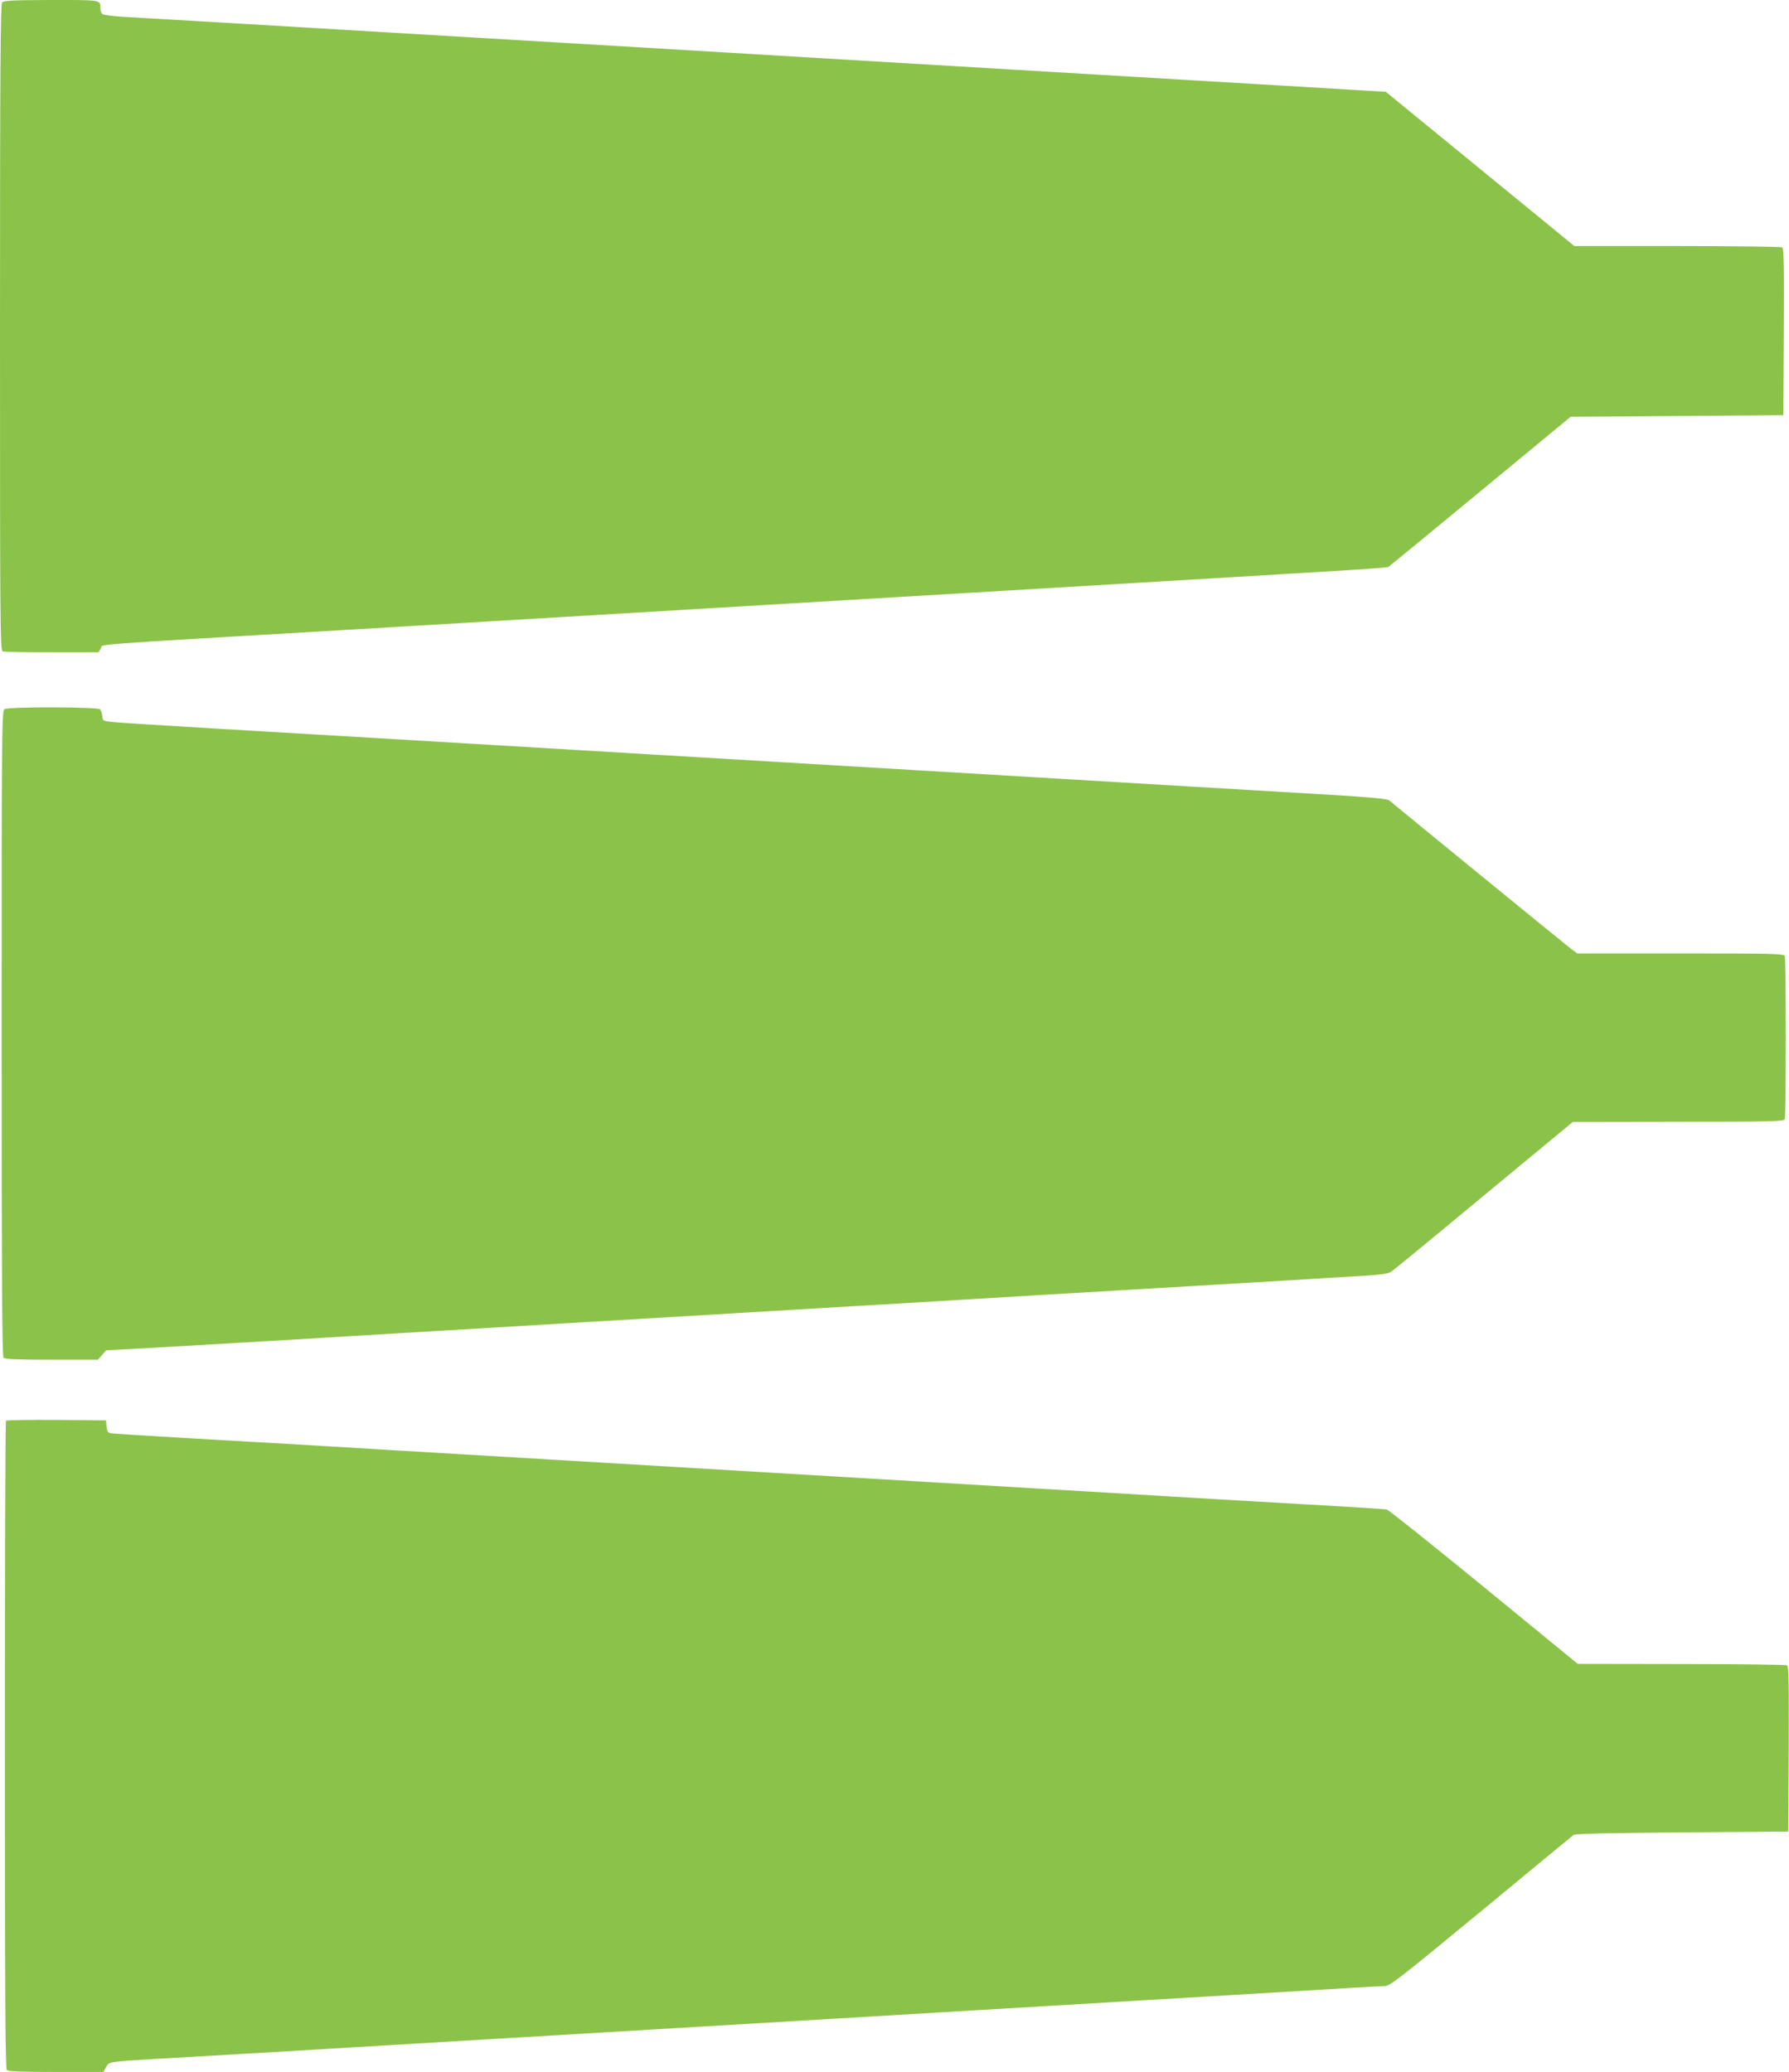
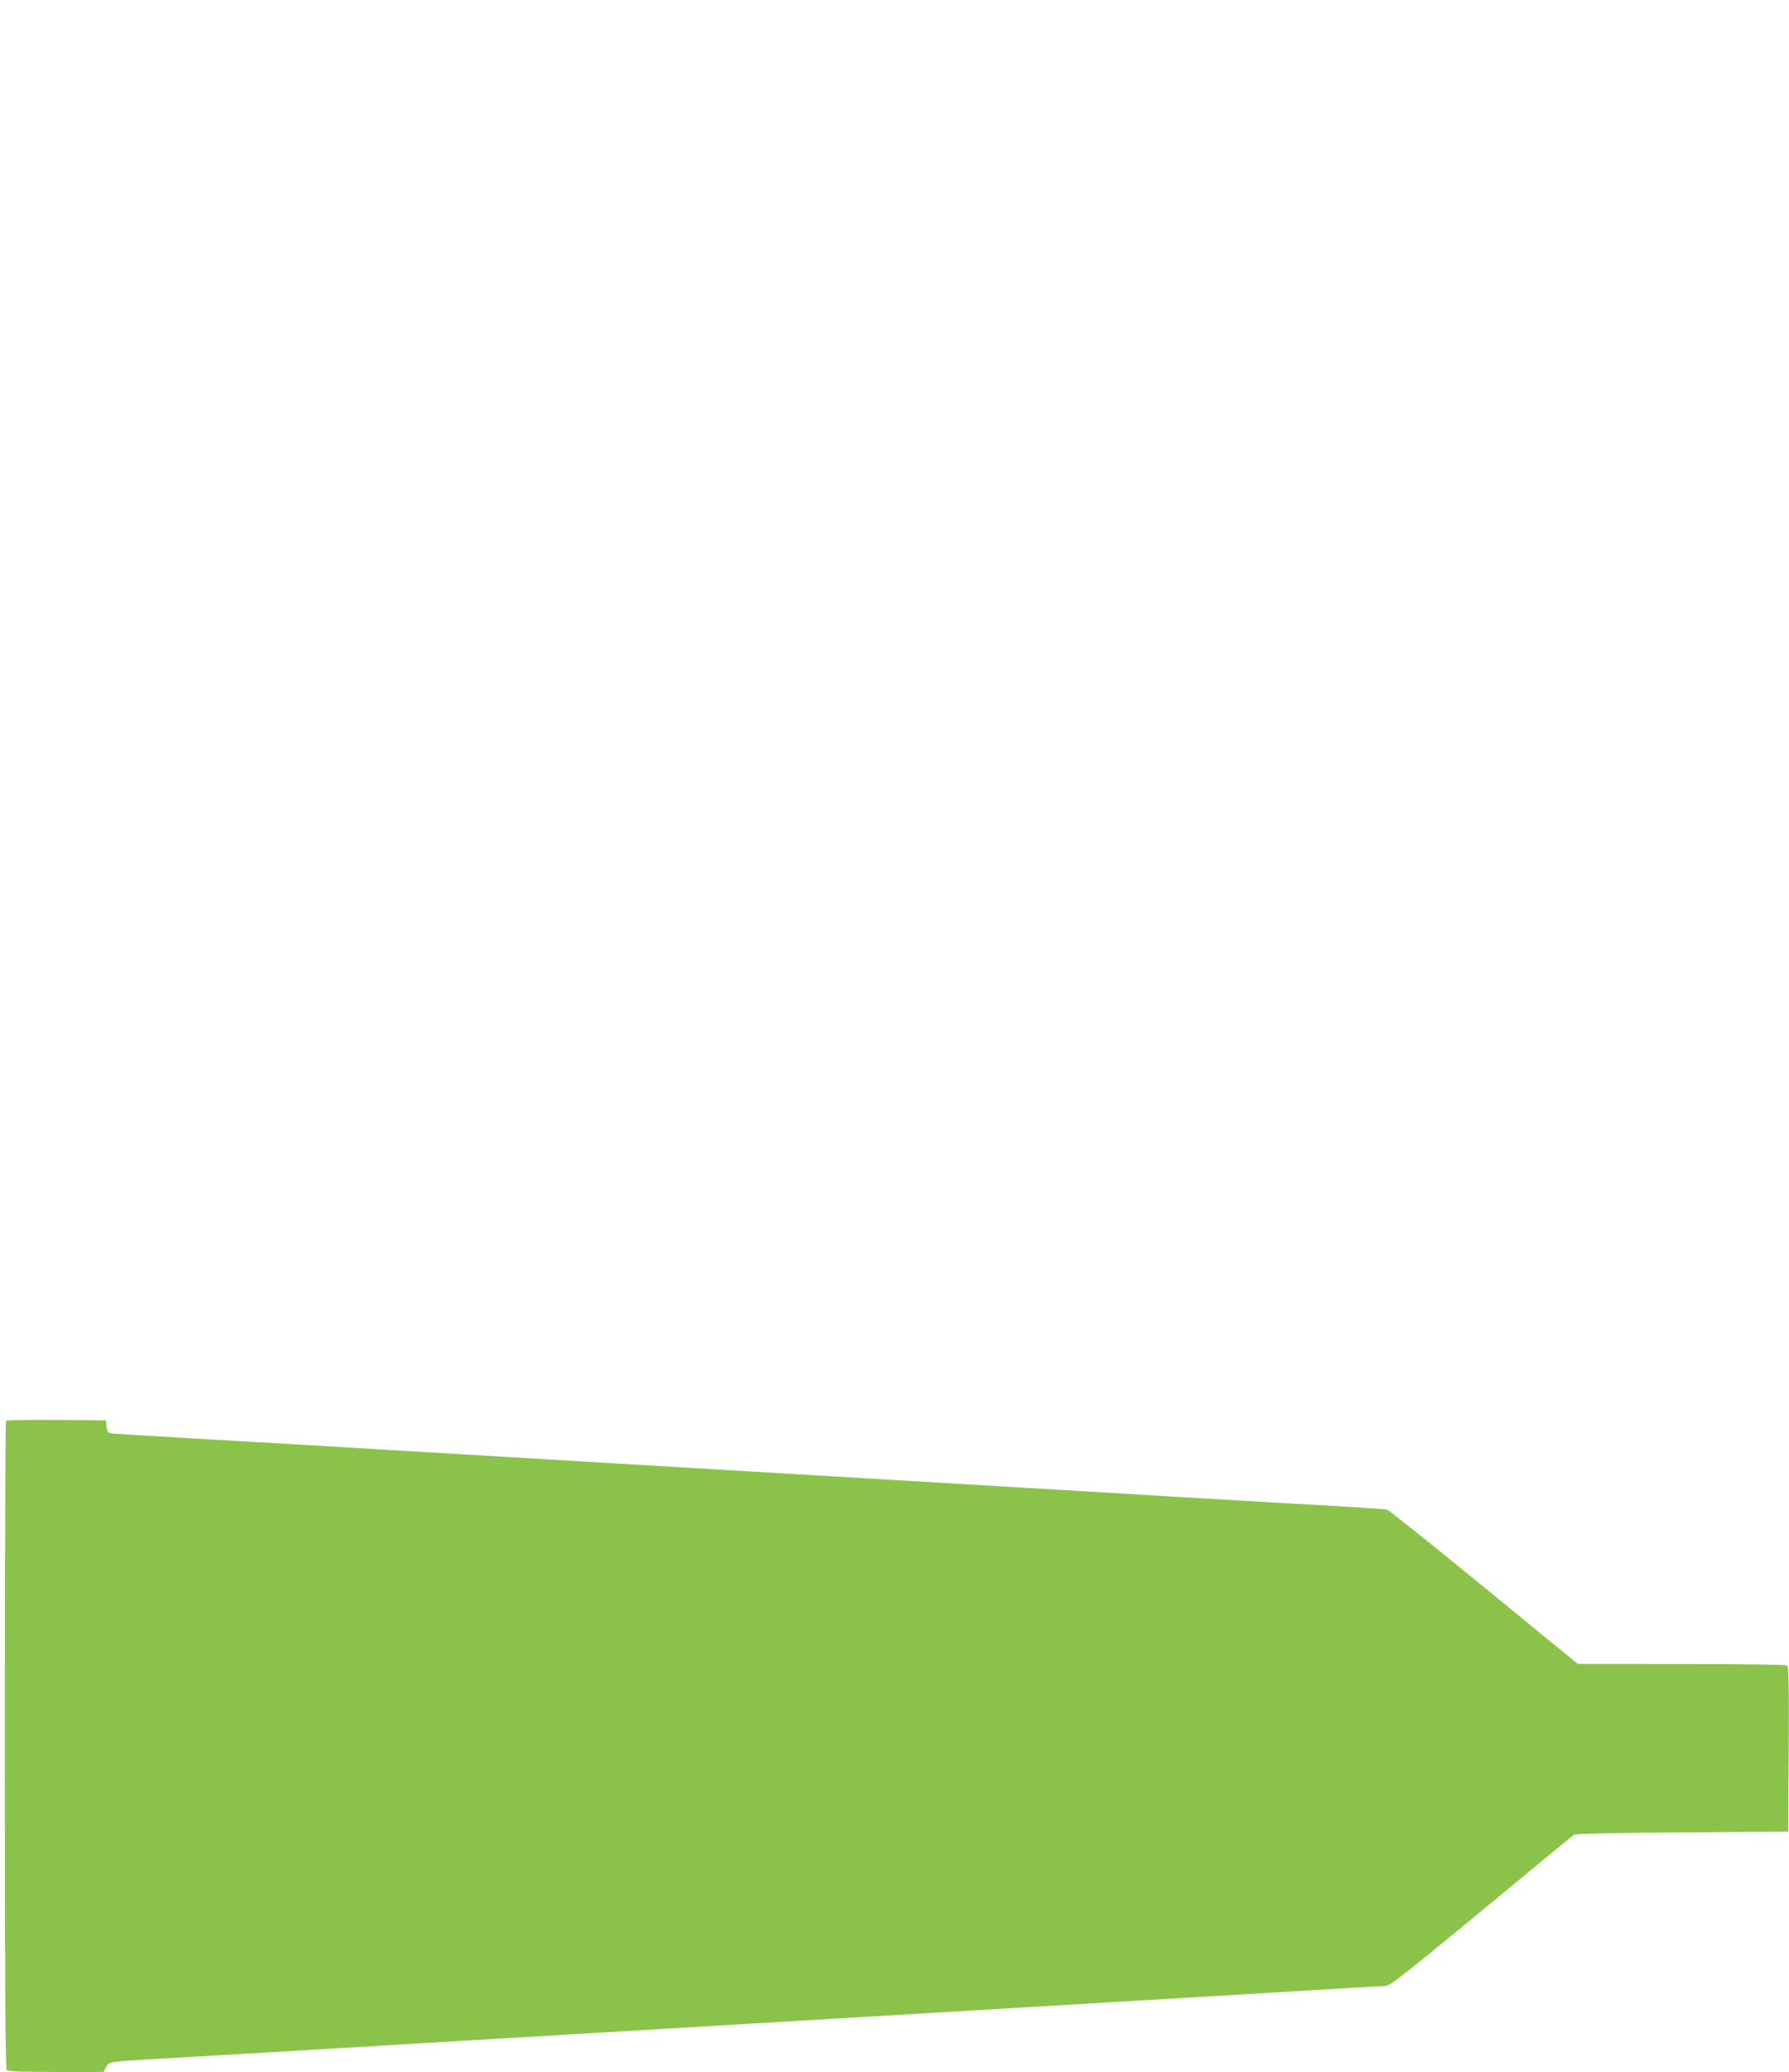
<svg xmlns="http://www.w3.org/2000/svg" version="1.0" width="1105pt" height="1280pt" viewBox="0 0 1105 1280" preserveAspectRatio="xMidYMid meet">
  <g transform="translate(0,1280) scale(0.1,-0.1)" fill="#8bc34a" stroke="none">
-     <path d="M13 12785 c-10 -11 -13 -427 -13 -2009 0 -1809 1 -1994 16 -2000 9 -3 145 -6 304 -6 l288 0 15 24 c20 29 -162 16 1537 116 190 11 568 34 840 50 272 16 650 39 840 50 190 11 568 34 840 50 272 16 650 39 840 50 190 11 494 29 675 40 182 11 634 38 1005 60 1235 73 1365 82 1376 88 6 4 262 214 568 467 l557 460 657 5 657 5 3 514 c2 405 0 516 -10 523 -7 4 -299 8 -649 8 l-635 0 -535 438 c-294 240 -556 455 -582 476 l-48 39 -137 8 c-75 5 -369 22 -652 39 -283 17 -738 44 -1010 60 -272 16 -650 39 -840 50 -190 11 -568 34 -840 50 -272 16 -648 39 -835 50 -1017 60 -1709 101 -1855 110 -336 20 -1509 90 -1625 96 -66 4 -126 11 -132 17 -7 5 -13 20 -13 32 0 57 13 55 -304 55 -238 -1 -293 -3 -303 -15z" />
-     <path d="M28 8419 c-17 -9 -18 -115 -18 -2002 0 -1537 3 -1996 12 -2005 9 -9 89 -12 297 -12 l286 0 25 29 25 29 295 16 c162 9 518 30 790 46 272 17 646 39 830 50 184 11 562 33 840 50 800 48 1129 67 1850 110 371 22 749 44 840 50 91 6 469 28 840 50 371 22 828 49 1015 60 187 12 402 24 477 29 97 6 144 13 160 24 13 8 271 220 573 471 l550 455 651 1 c585 0 652 2 658 16 8 20 8 988 0 1008 -6 14 -72 16 -644 16 l-638 0 -44 33 c-37 28 -1076 877 -1118 913 -11 9 -117 19 -365 34 -193 11 -573 34 -845 50 -272 16 -650 39 -840 50 -190 11 -568 34 -840 50 -272 16 -650 39 -840 50 -190 11 -568 34 -840 50 -272 16 -650 39 -840 50 -190 11 -568 34 -840 50 -272 16 -729 43 -1015 60 -286 17 -556 34 -600 38 -80 7 -80 7 -83 37 -2 17 -8 36 -14 43 -13 15 -563 17 -590 1z" />
    <path d="M37 4023 c-4 -3 -7 -905 -7 -2003 0 -1539 3 -1999 12 -2008 9 -9 90 -12 305 -12 l292 0 16 29 c17 35 22 35 300 51 180 10 1237 72 1860 110 182 11 485 29 675 40 190 11 568 34 840 50 272 16 650 39 840 50 190 11 568 34 840 50 272 16 650 39 840 50 597 35 1339 80 1505 90 88 5 176 10 196 10 33 0 87 42 595 461 307 254 565 467 573 473 10 8 209 12 670 16 l656 5 3 509 c2 401 0 511 -10 518 -7 4 -301 8 -653 8 l-640 1 -580 475 c-319 261 -589 477 -600 479 -11 2 -225 16 -475 30 -250 14 -637 37 -860 50 -223 14 -598 36 -835 50 -236 14 -653 39 -925 55 -272 16 -650 39 -840 50 -190 11 -568 34 -840 50 -272 16 -688 41 -925 55 -236 14 -612 36 -835 50 -223 13 -612 36 -865 50 -253 15 -470 28 -482 31 -17 3 -22 12 -25 42 l-3 37 -306 3 c-168 1 -308 -1 -312 -5z" />
  </g>
</svg>